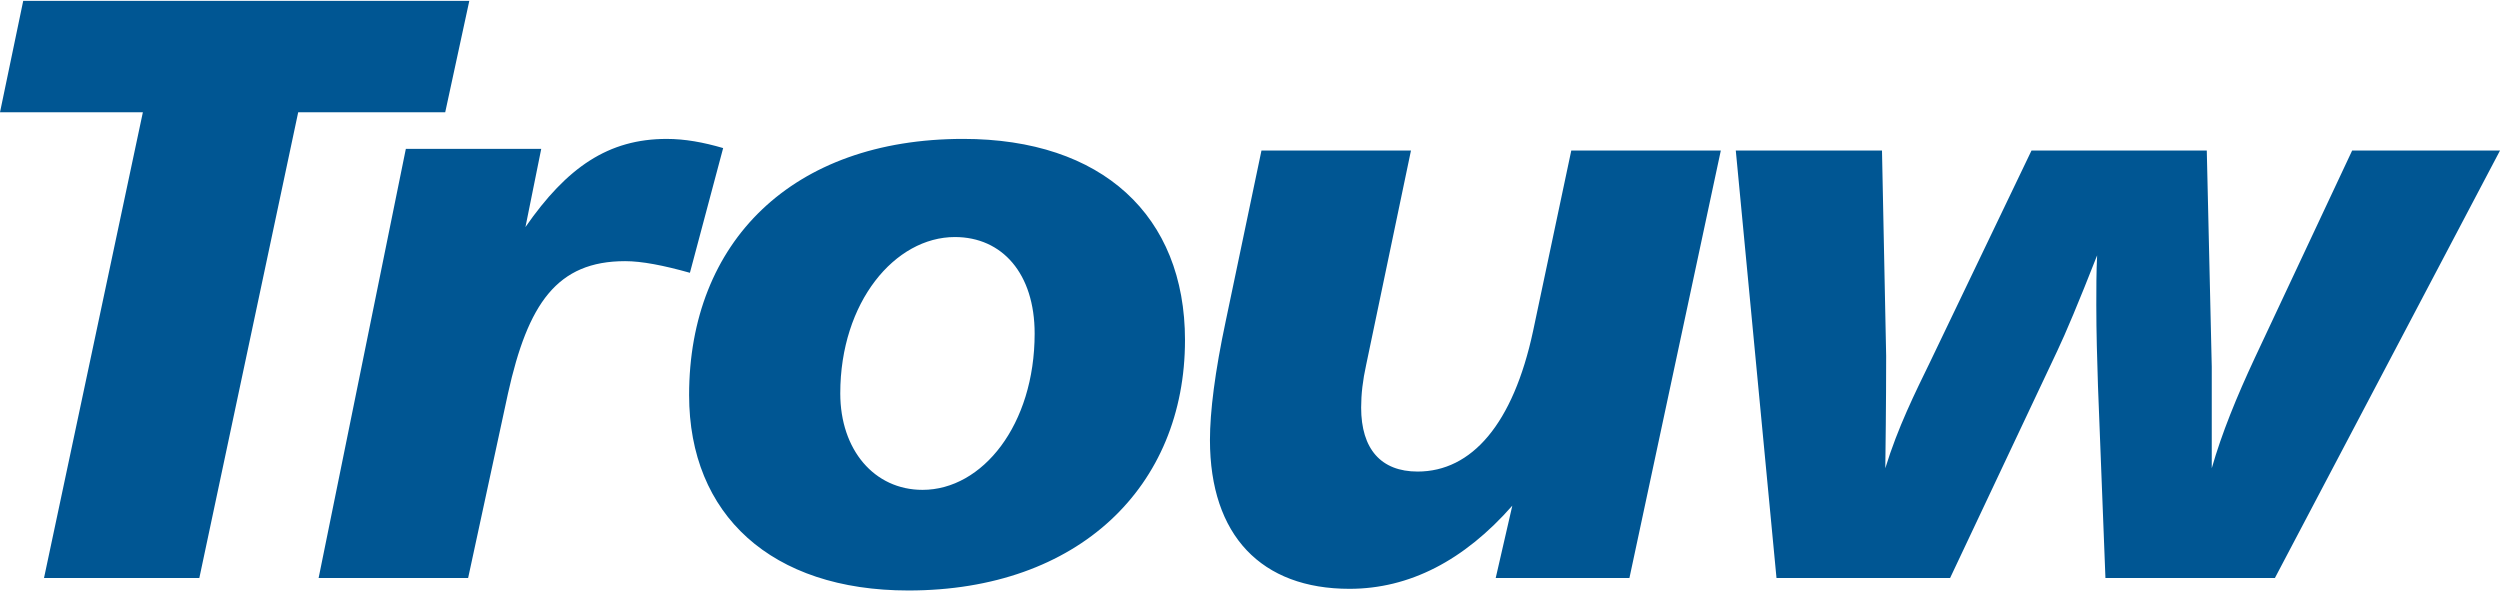
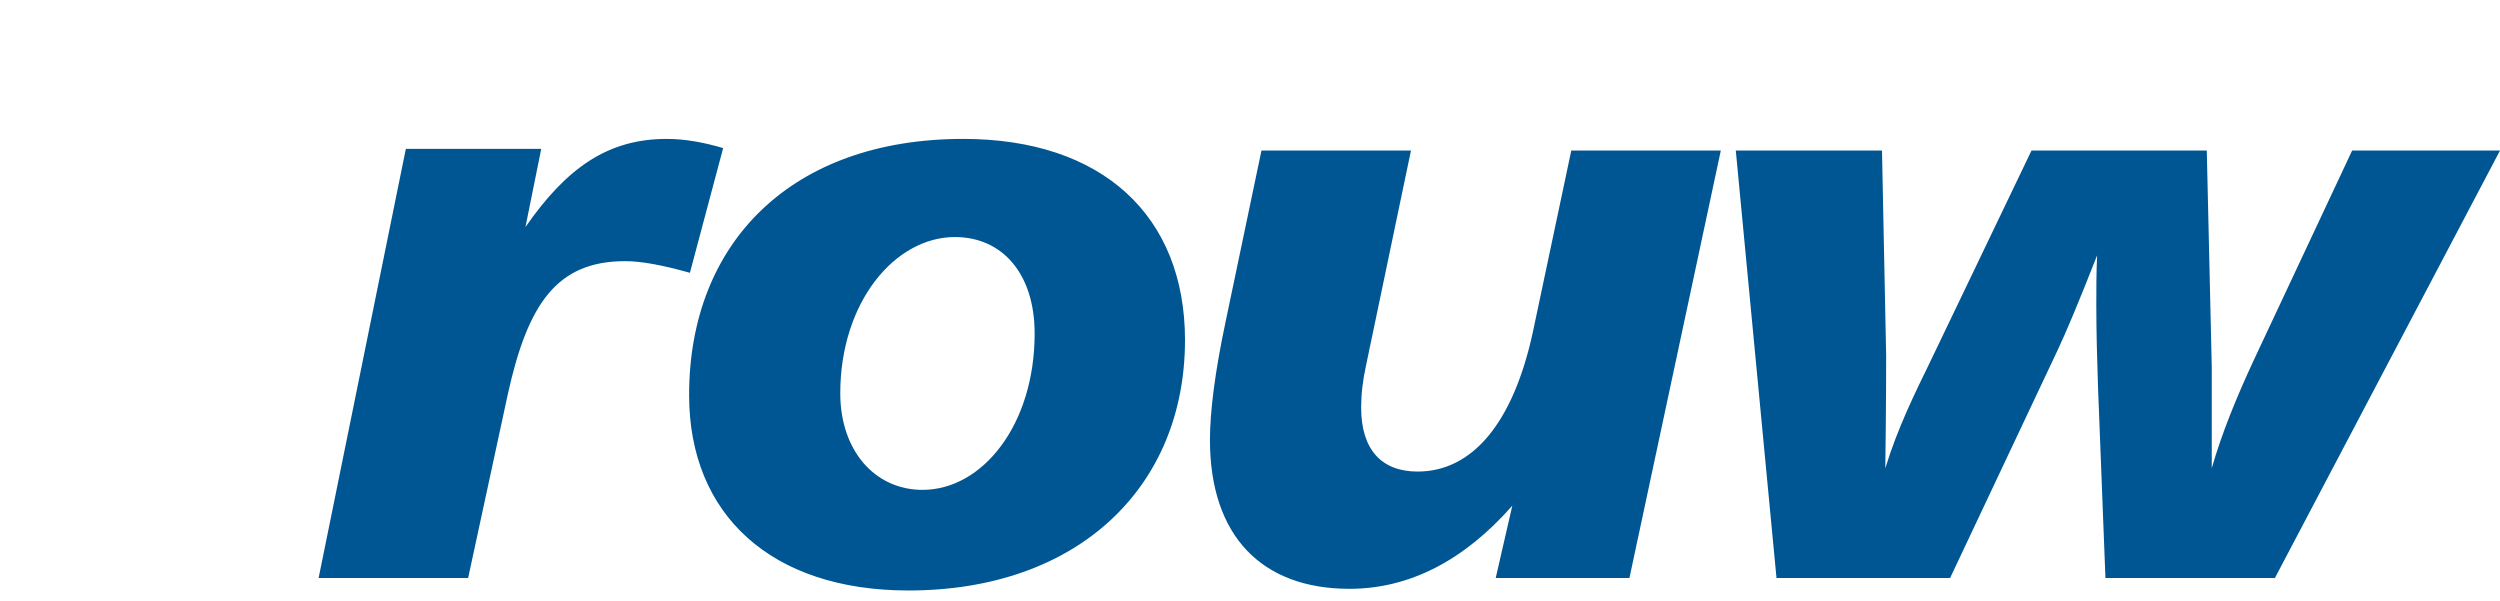
<svg xmlns="http://www.w3.org/2000/svg" fill="none" viewBox="0 0 212 51" height="51" width="212">
-   <path fill="#005693" d="M1.969 0.073L0 9.522H12.115L3.732 49.016H16.903L25.287 9.522H37.754L39.797 0.073H1.969Z" />
  <path fill="#005693" d="M58.505 23.133C56.25 22.499 54.418 22.146 53.01 22.146C47.234 22.146 44.769 25.743 43.078 33.359L39.697 49.015H27.018L34.415 12.626H45.896L44.558 19.255C48.081 14.177 51.602 11.78 56.532 11.78C58.083 11.78 59.632 12.062 61.323 12.556L58.505 23.133ZM80.975 20.101C75.904 20.101 71.255 25.602 71.255 33.359C71.255 38.156 74.143 41.54 78.23 41.54C83.301 41.54 87.738 36.04 87.738 28.282C87.738 23.204 84.99 20.101 80.975 20.101ZM100.487 28.845C100.487 41.258 91.472 50.073 77.031 50.073C65.408 50.073 58.436 43.656 58.436 33.5C58.436 20.523 67.169 11.779 81.68 11.779C93.445 11.779 100.488 18.267 100.488 28.846M119.65 12.766L115.846 30.961C115.564 32.232 115.425 33.43 115.425 34.559C115.425 38.084 117.113 39.988 120.215 39.988C124.792 39.988 128.315 35.97 130.005 28.072L133.244 12.767H145.925L138.175 49.015H126.836L128.244 42.88C124.155 47.535 119.509 49.932 114.438 49.932C106.972 49.932 102.604 45.42 102.604 37.309C102.604 34.911 103.027 31.526 103.943 27.223L106.972 12.767L119.65 12.766ZM159.593 12.766L159.946 30.184C159.946 31.033 159.946 34.206 159.874 39.706C160.932 36.251 162.41 33.29 163.679 30.68L172.271 12.767H187.135L187.557 31.103V39.706C188.404 36.745 189.67 33.643 191.219 30.327L199.462 12.767H212L192.911 49.015H178.541L177.908 32.724C177.837 30.469 177.767 28.211 177.767 25.884C177.767 24.474 177.766 23.063 177.837 21.653C176.287 25.603 175.16 28.282 174.454 29.764L165.368 49.015H150.647L147.195 12.767L159.593 12.766Z" />
</svg>